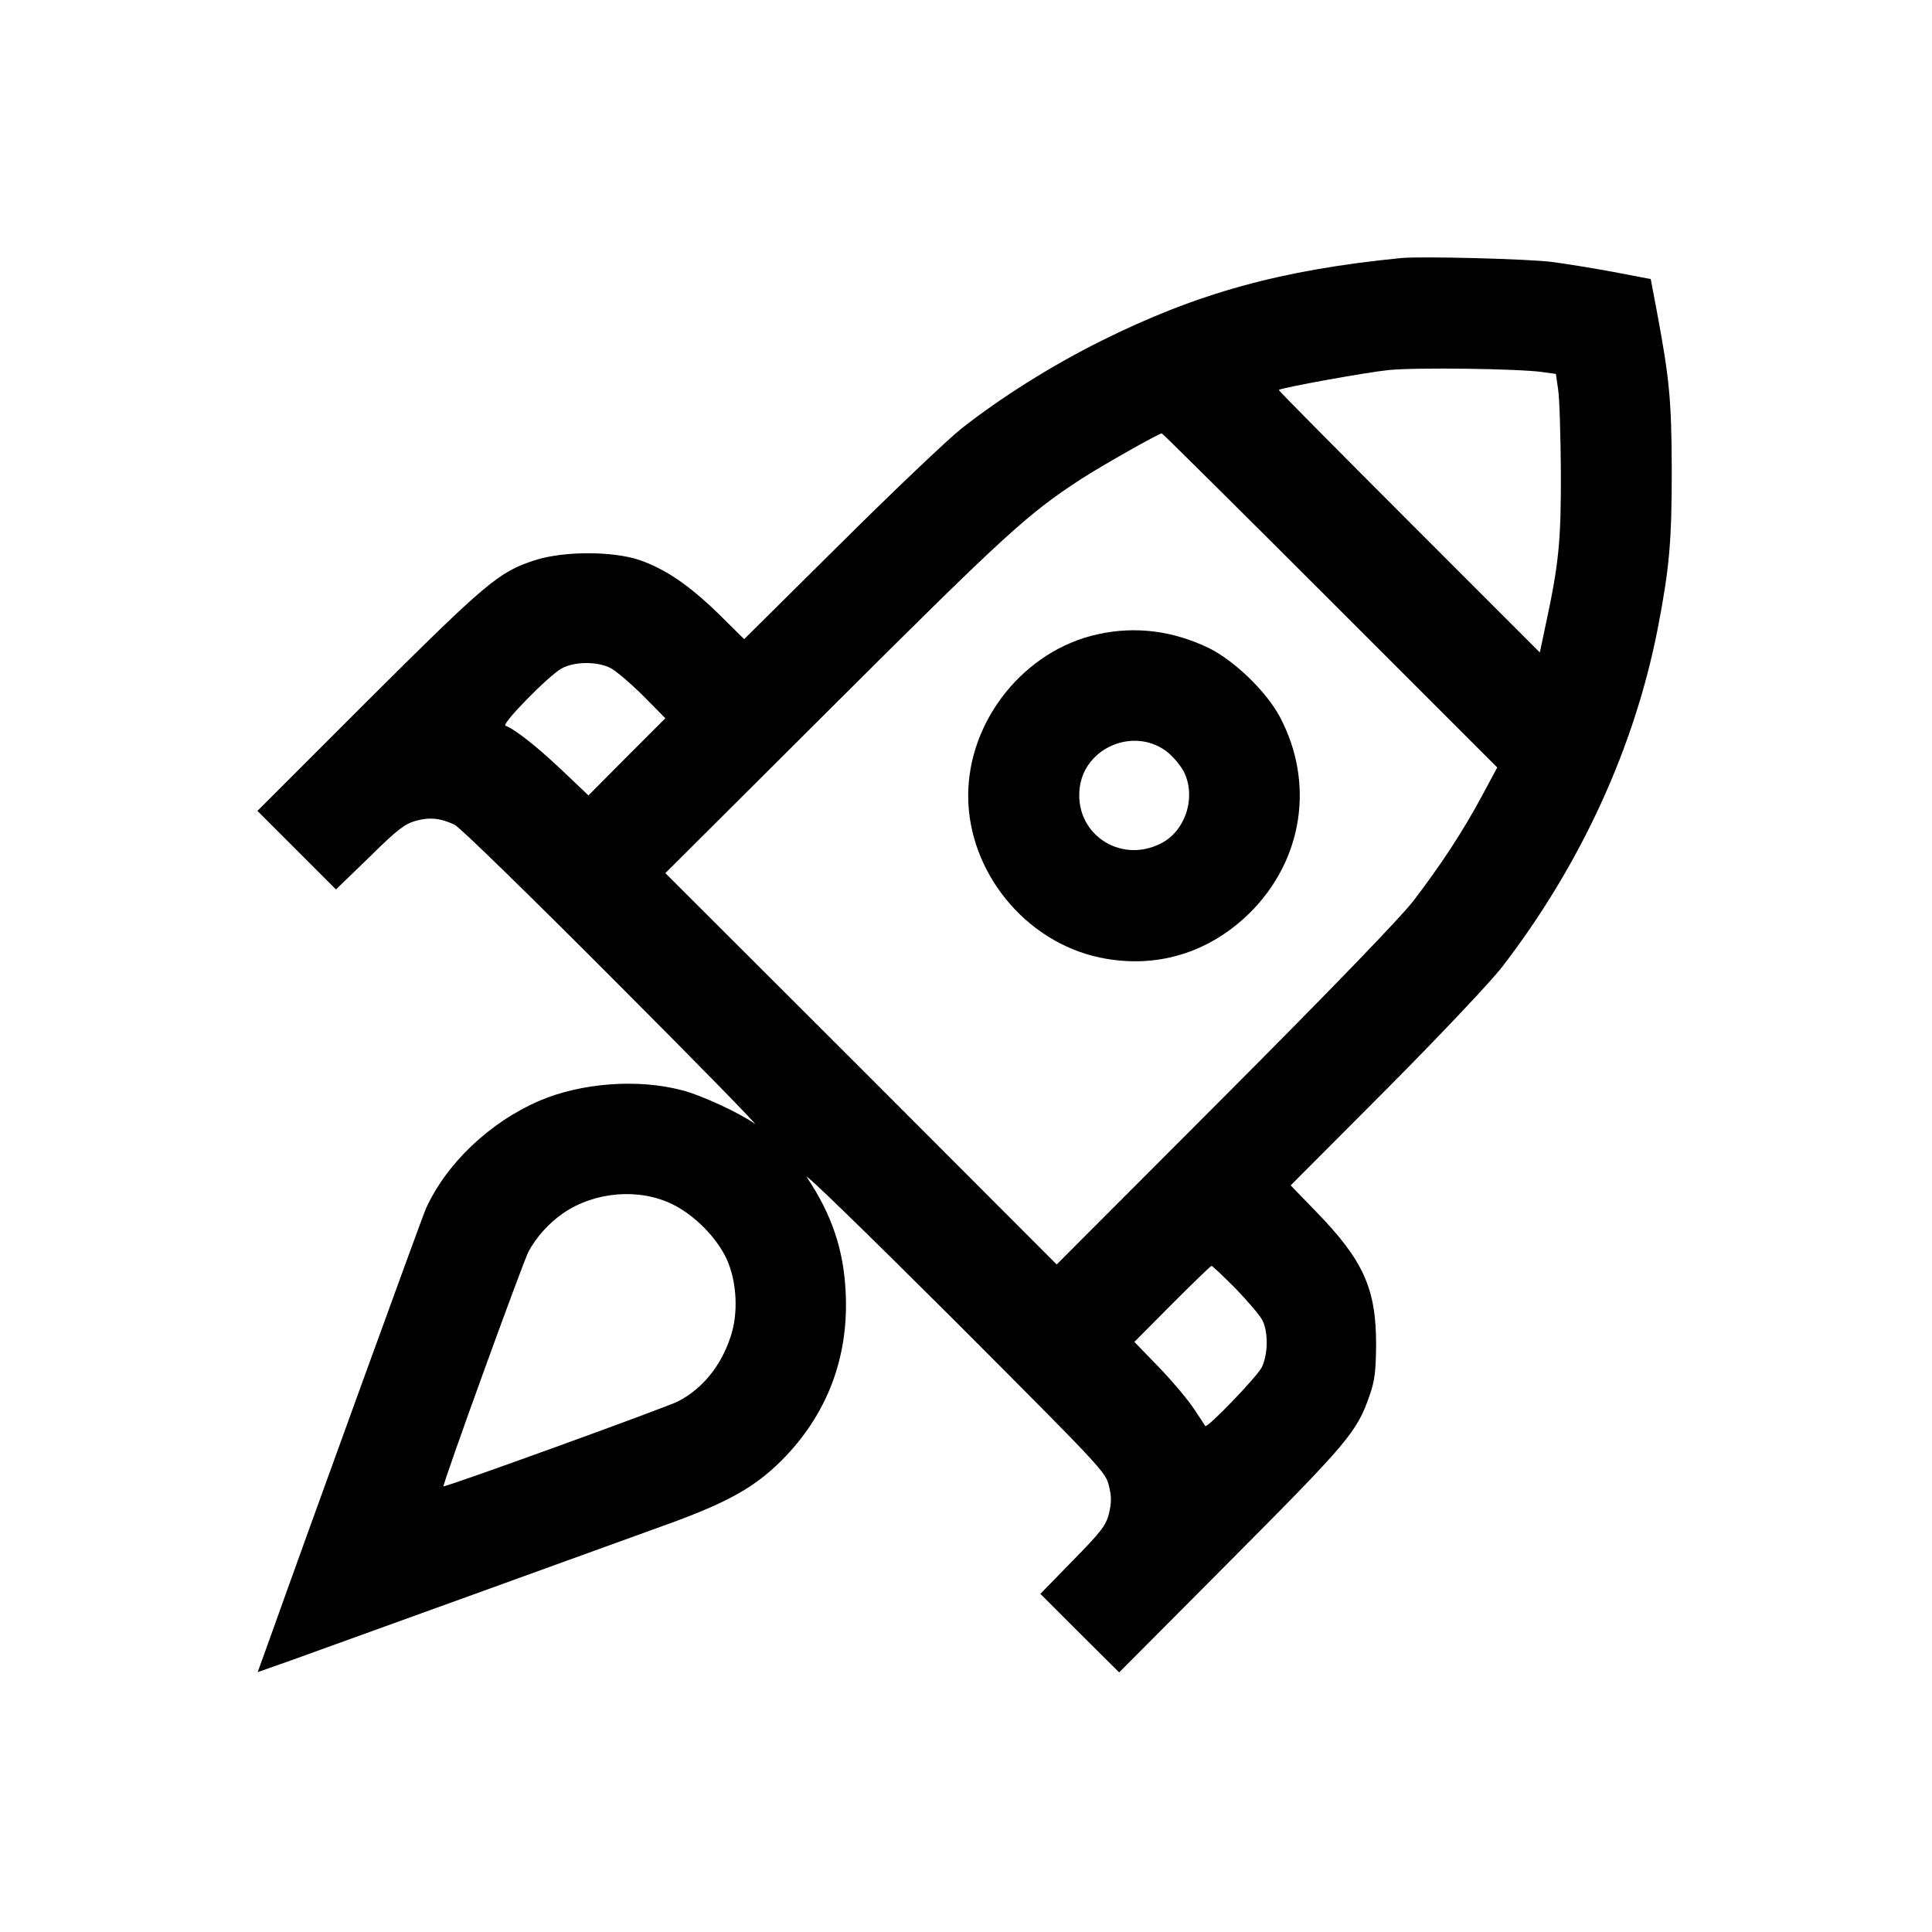
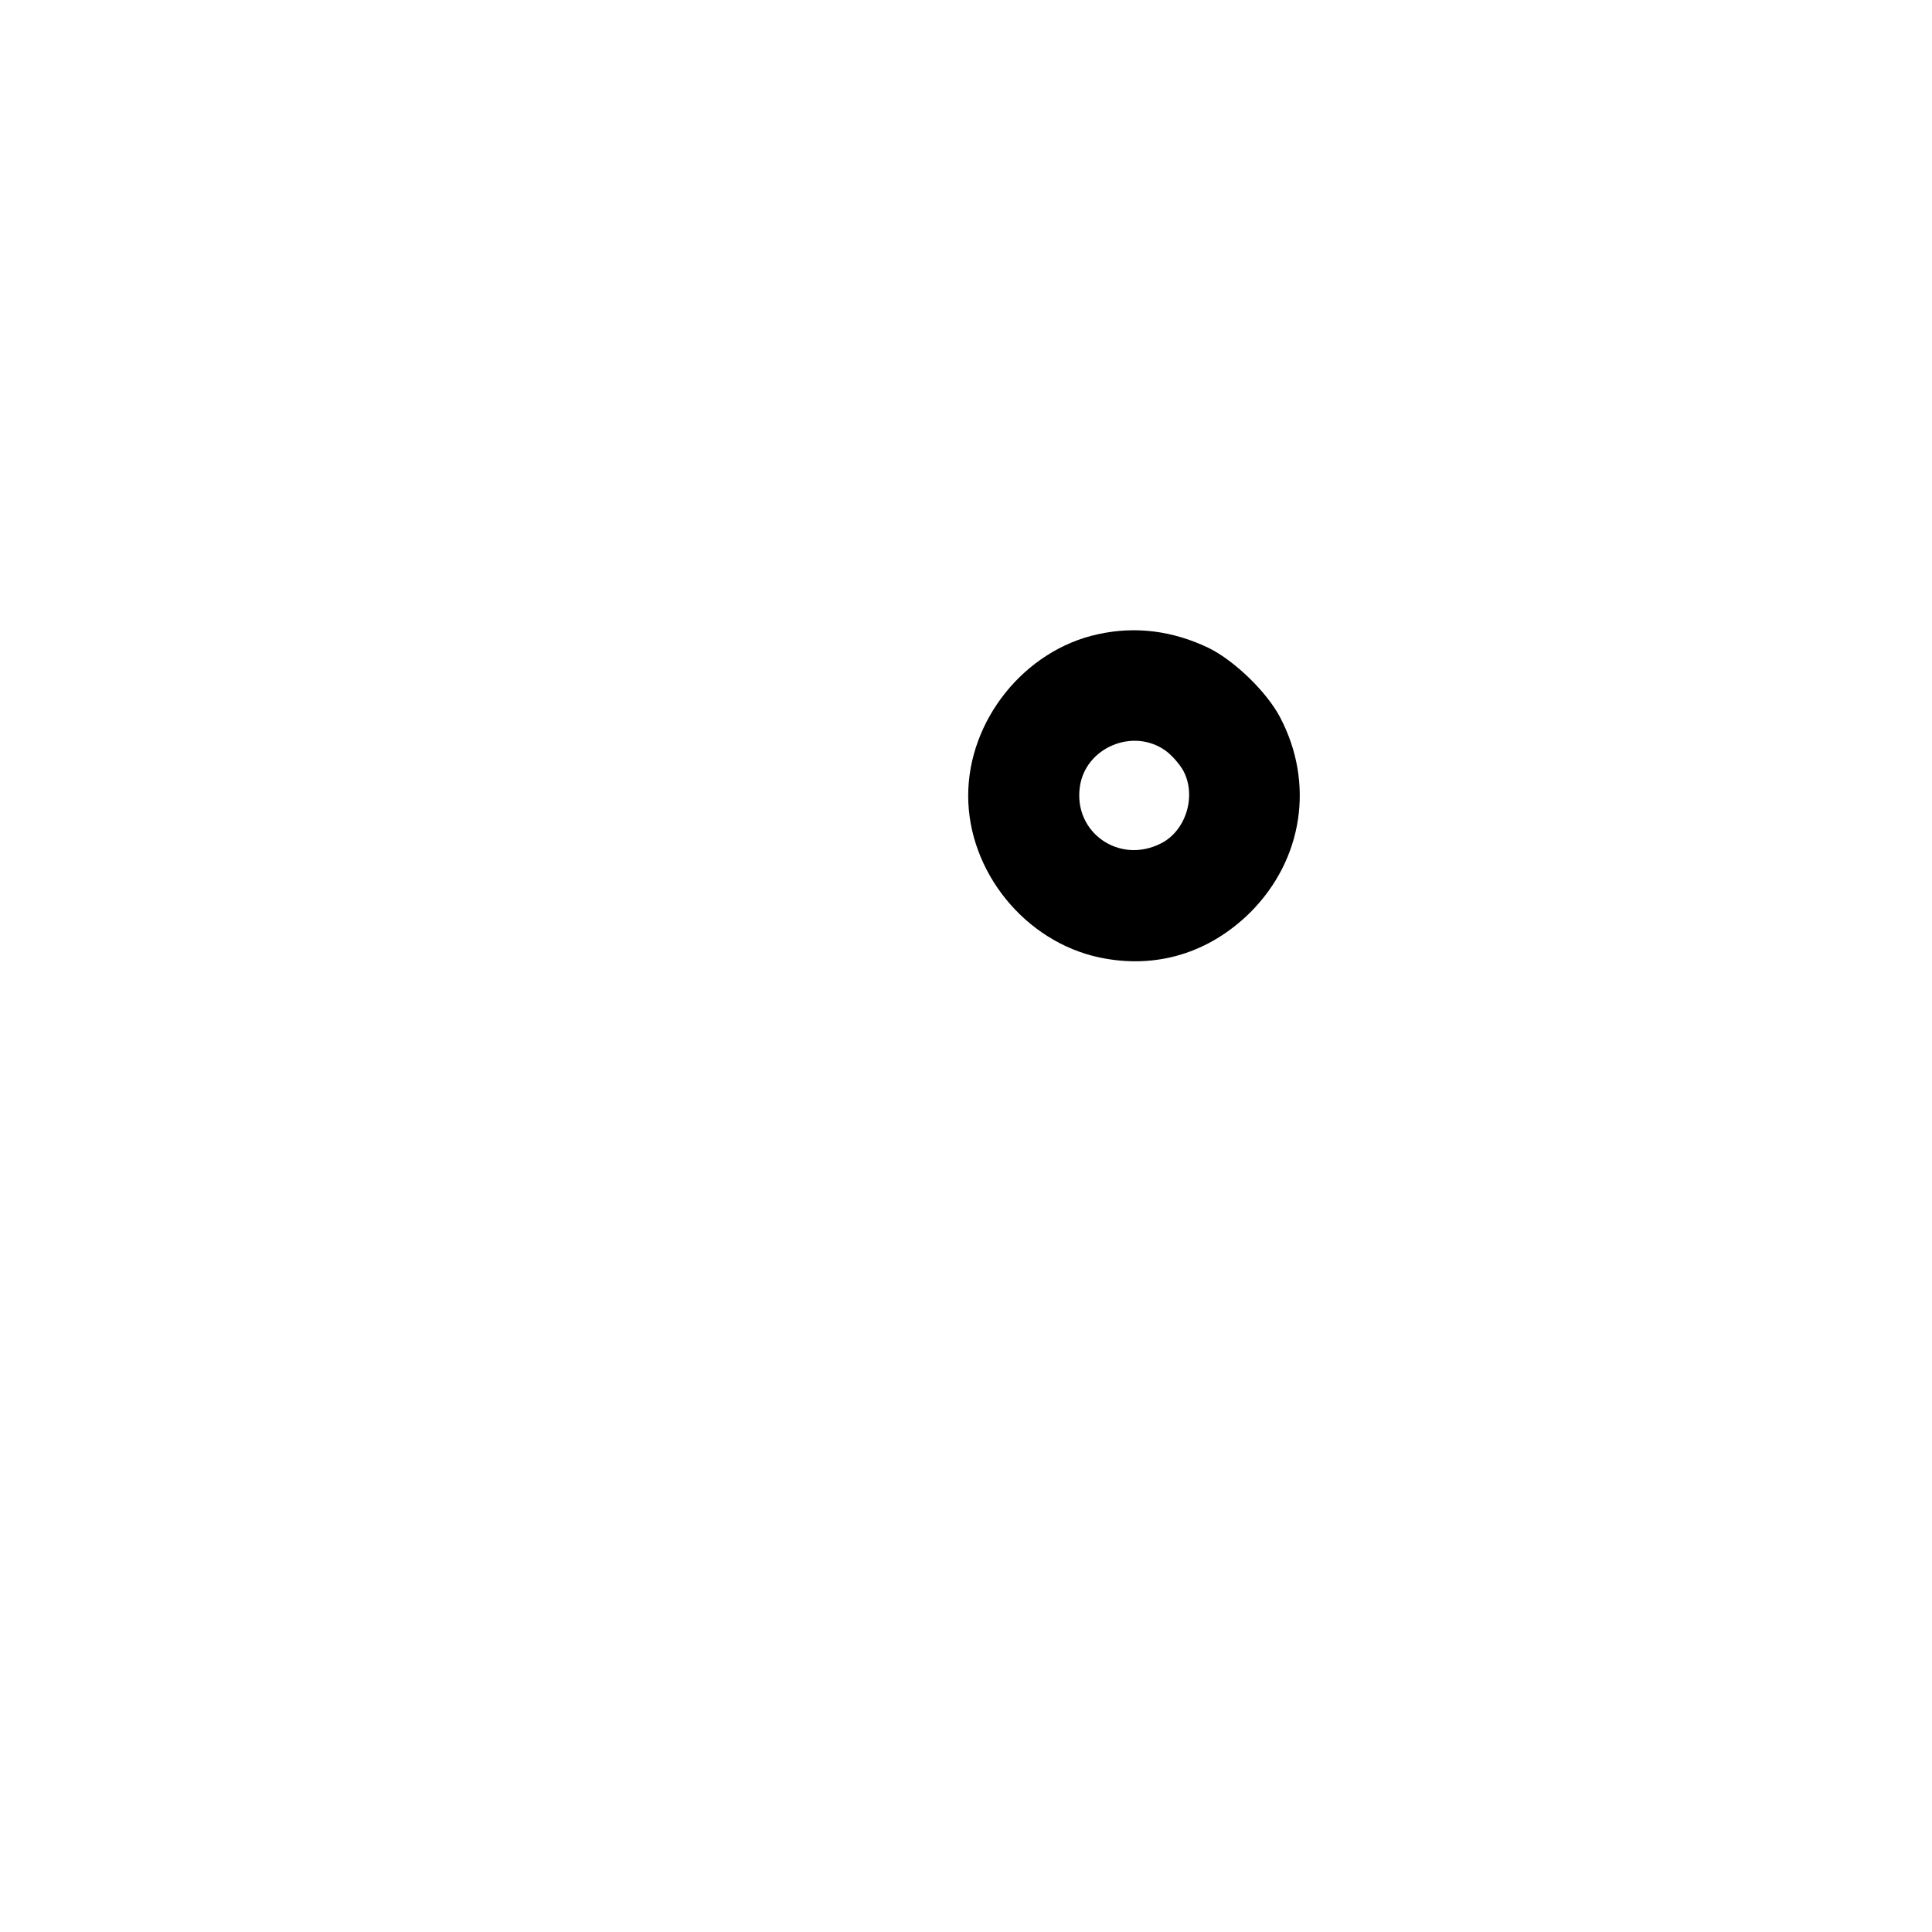
<svg xmlns="http://www.w3.org/2000/svg" width="683" height="683" viewBox="0 0 683 683" fill="none">
-   <path d="M495.282 91.227C452.85 95.431 423.323 103.546 389.201 120.558C371.896 129.162 354.004 140.405 339.827 151.551C335.036 155.364 315.775 173.647 297.101 192.224L263.077 225.955L254.082 217.058C243.522 206.792 235.31 201.219 226.119 197.992C216.538 194.766 199.135 194.766 188.966 198.09C176.354 202.196 172.052 205.814 130.304 247.367L91 286.67L104.883 300.554L118.767 314.437L130.597 302.998C140.374 293.319 143.112 291.266 146.925 290.19C151.911 288.821 155.724 289.213 160.711 291.559C162.47 292.341 187.793 317.077 217.124 346.506C246.456 375.837 268.747 398.716 266.792 397.249C261.61 393.534 248.02 387.179 241.078 385.419C225.63 381.313 205.587 382.779 190.726 389.134C173.03 396.76 157.582 411.524 150.445 427.558C148.88 431.274 109.479 539.701 95.4 579.201L91.098 591.129L103.026 586.925C118.571 581.352 215.56 546.252 237.95 538.137C257.797 530.804 266.89 525.622 276.178 516.432C292.31 500.3 300.132 479.963 298.959 456.889C298.274 441.833 294.07 429.416 285.271 416.217C283.706 413.773 306.78 436.26 336.698 466.08C389.397 518.876 390.961 520.44 392.036 525.329C393.014 529.142 392.916 531.391 392.036 535.106C390.961 539.31 389.299 541.461 379.326 551.629L367.789 563.46L381.673 577.343L395.654 591.227L435.251 551.434C476.804 509.686 479.639 506.264 484.136 493.456C485.994 488.176 486.385 485.047 486.483 475.368C486.483 455.618 482.083 445.646 465.267 428.34L456.272 419.052L490.101 385.126C508.775 366.354 526.96 347.093 530.969 341.911C558.833 305.736 577.899 264.183 586.111 221.848C590.218 200.534 591 191.148 591 165.924C590.902 141.383 590.218 133.952 585.623 109.51L583.569 98.657L570.273 96.115C562.842 94.746 553.163 93.182 548.567 92.595C540.061 91.52 502.42 90.542 495.282 91.227ZM545.145 131.508L550.034 132.193L550.816 137.57C551.305 140.503 551.696 153.507 551.794 166.412C551.892 190.953 551.11 199.166 546.514 220.48L544.363 230.648L498.118 184.402C472.697 158.982 451.97 138.059 452.068 137.863C452.85 137.081 483.061 131.606 490.883 130.824C500.562 129.846 536.542 130.335 545.145 131.508ZM470.253 212.267L529.307 271.32L523.831 281.489C517.183 293.906 509.264 305.931 499.682 318.446C495.185 324.312 470.84 349.537 433.1 387.374L373.558 447.015L304.434 377.793L235.212 308.669L295.341 248.735C355.568 188.704 363.39 181.567 382.357 169.248C389.299 164.75 409.635 153.213 410.711 153.213C411.004 153.213 437.793 179.807 470.253 212.267ZM215.951 236.221C217.907 237.296 223.088 241.696 227.39 245.998L235.212 253.917L221.622 267.507L208.032 281.195L198.352 272.005C189.846 263.988 182.122 257.828 178.7 256.557C177.136 255.97 194.148 238.665 198.548 236.318C203.143 233.776 211.258 233.776 215.951 236.221ZM237.852 425.798C245.576 429.611 253.397 437.531 256.917 445.157C260.535 453.174 261.121 464.418 258.188 472.826C254.766 483.092 248.215 491.011 239.709 495.411C235.212 497.66 157.289 525.916 156.8 525.427C156.311 524.938 184.567 447.015 186.815 442.517C189.455 437.531 194.05 432.349 199.037 428.927C210.28 421.203 226.022 419.932 237.852 425.798ZM436.815 455.521C441.117 460.018 445.419 465.004 446.299 466.764C448.45 471.066 448.255 478.986 446.006 483.483C444.148 486.905 426.745 505.09 426.061 504.113C425.963 503.917 424.203 501.18 422.15 498.149C420.194 495.118 414.621 488.469 409.831 483.483L401.031 474.39L414.426 460.898C421.759 453.565 428.016 447.503 428.309 447.503C428.603 447.503 432.416 451.121 436.815 455.521Z" fill="black" />
  <path d="M388.226 224.197C362.219 229.769 342.273 254.603 342.273 281.295C342.273 308.182 362.414 332.918 388.715 338.491C408.66 342.695 427.53 336.926 442.097 322.456C460.576 303.88 464.78 276.895 452.559 253.626C447.866 244.631 436.427 233.583 427.334 229.085C414.722 223.023 401.523 221.263 388.226 224.197ZM411.886 265.26C414.135 266.825 416.97 270.051 418.339 272.495C423.032 281.295 419.317 293.614 410.517 298.111C395.754 305.737 379.329 294.298 381.773 277.97C383.826 264.283 400.447 257.243 411.886 265.26Z" fill="black" />
</svg>